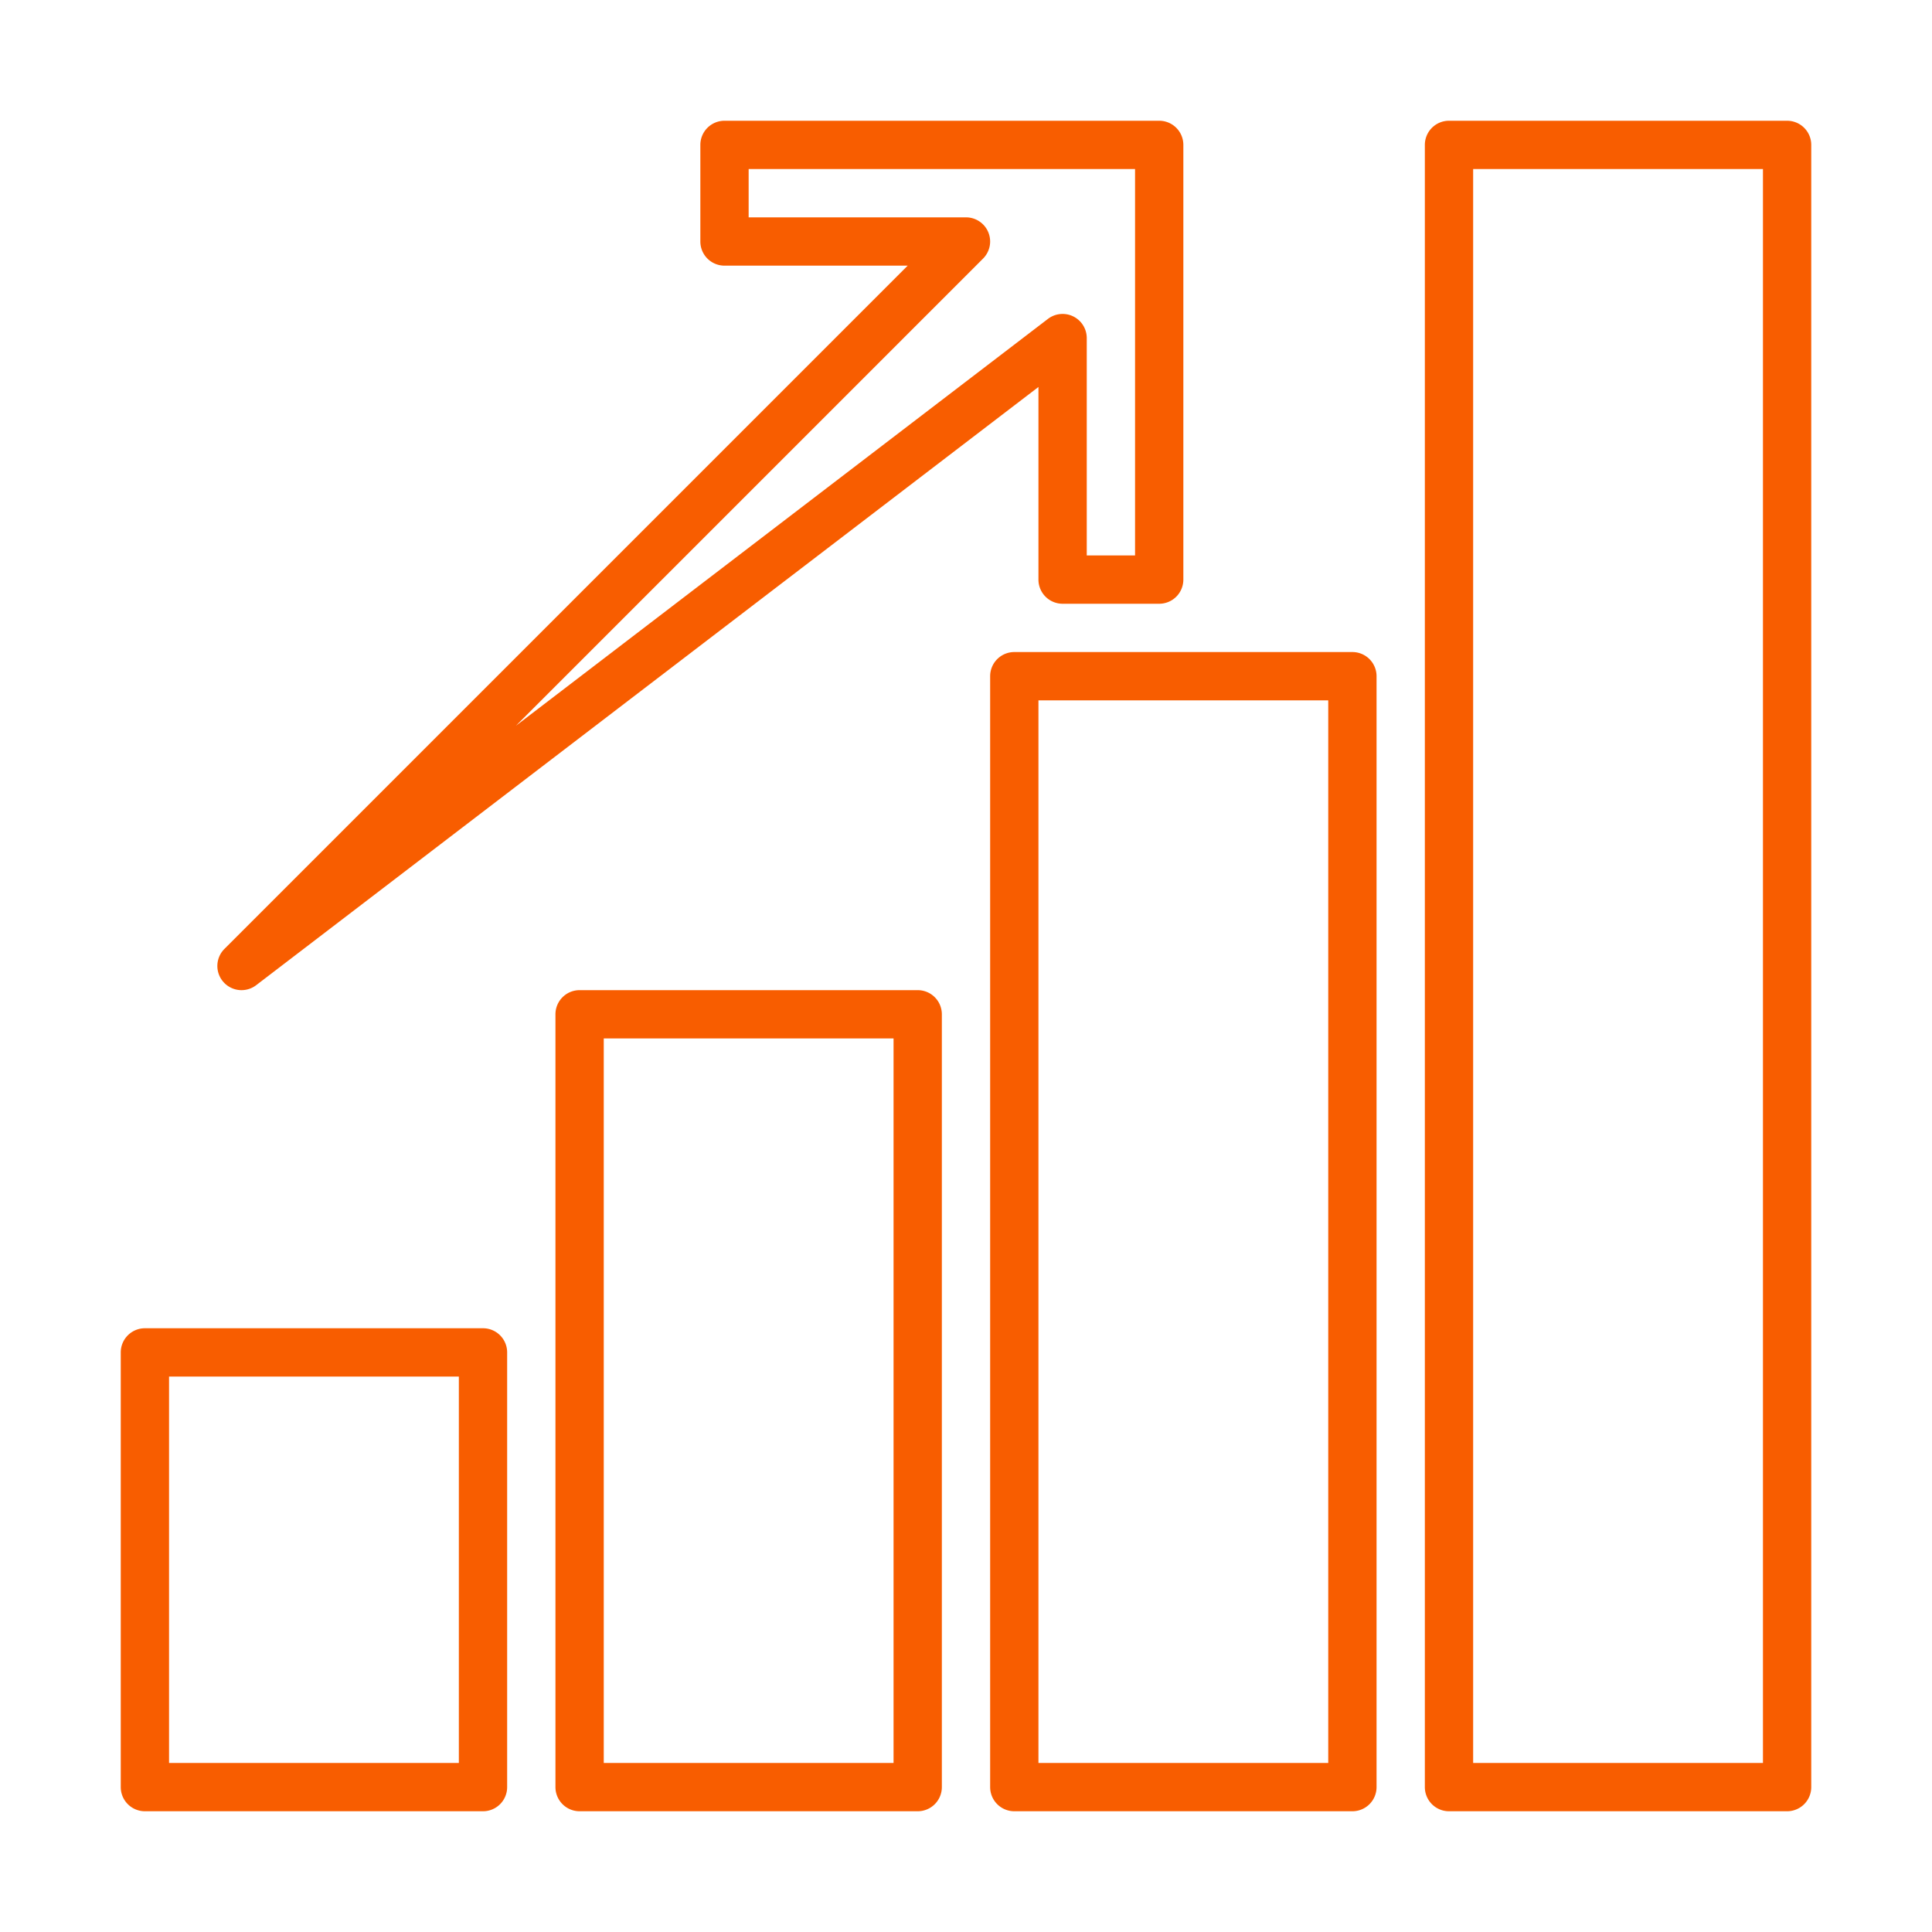
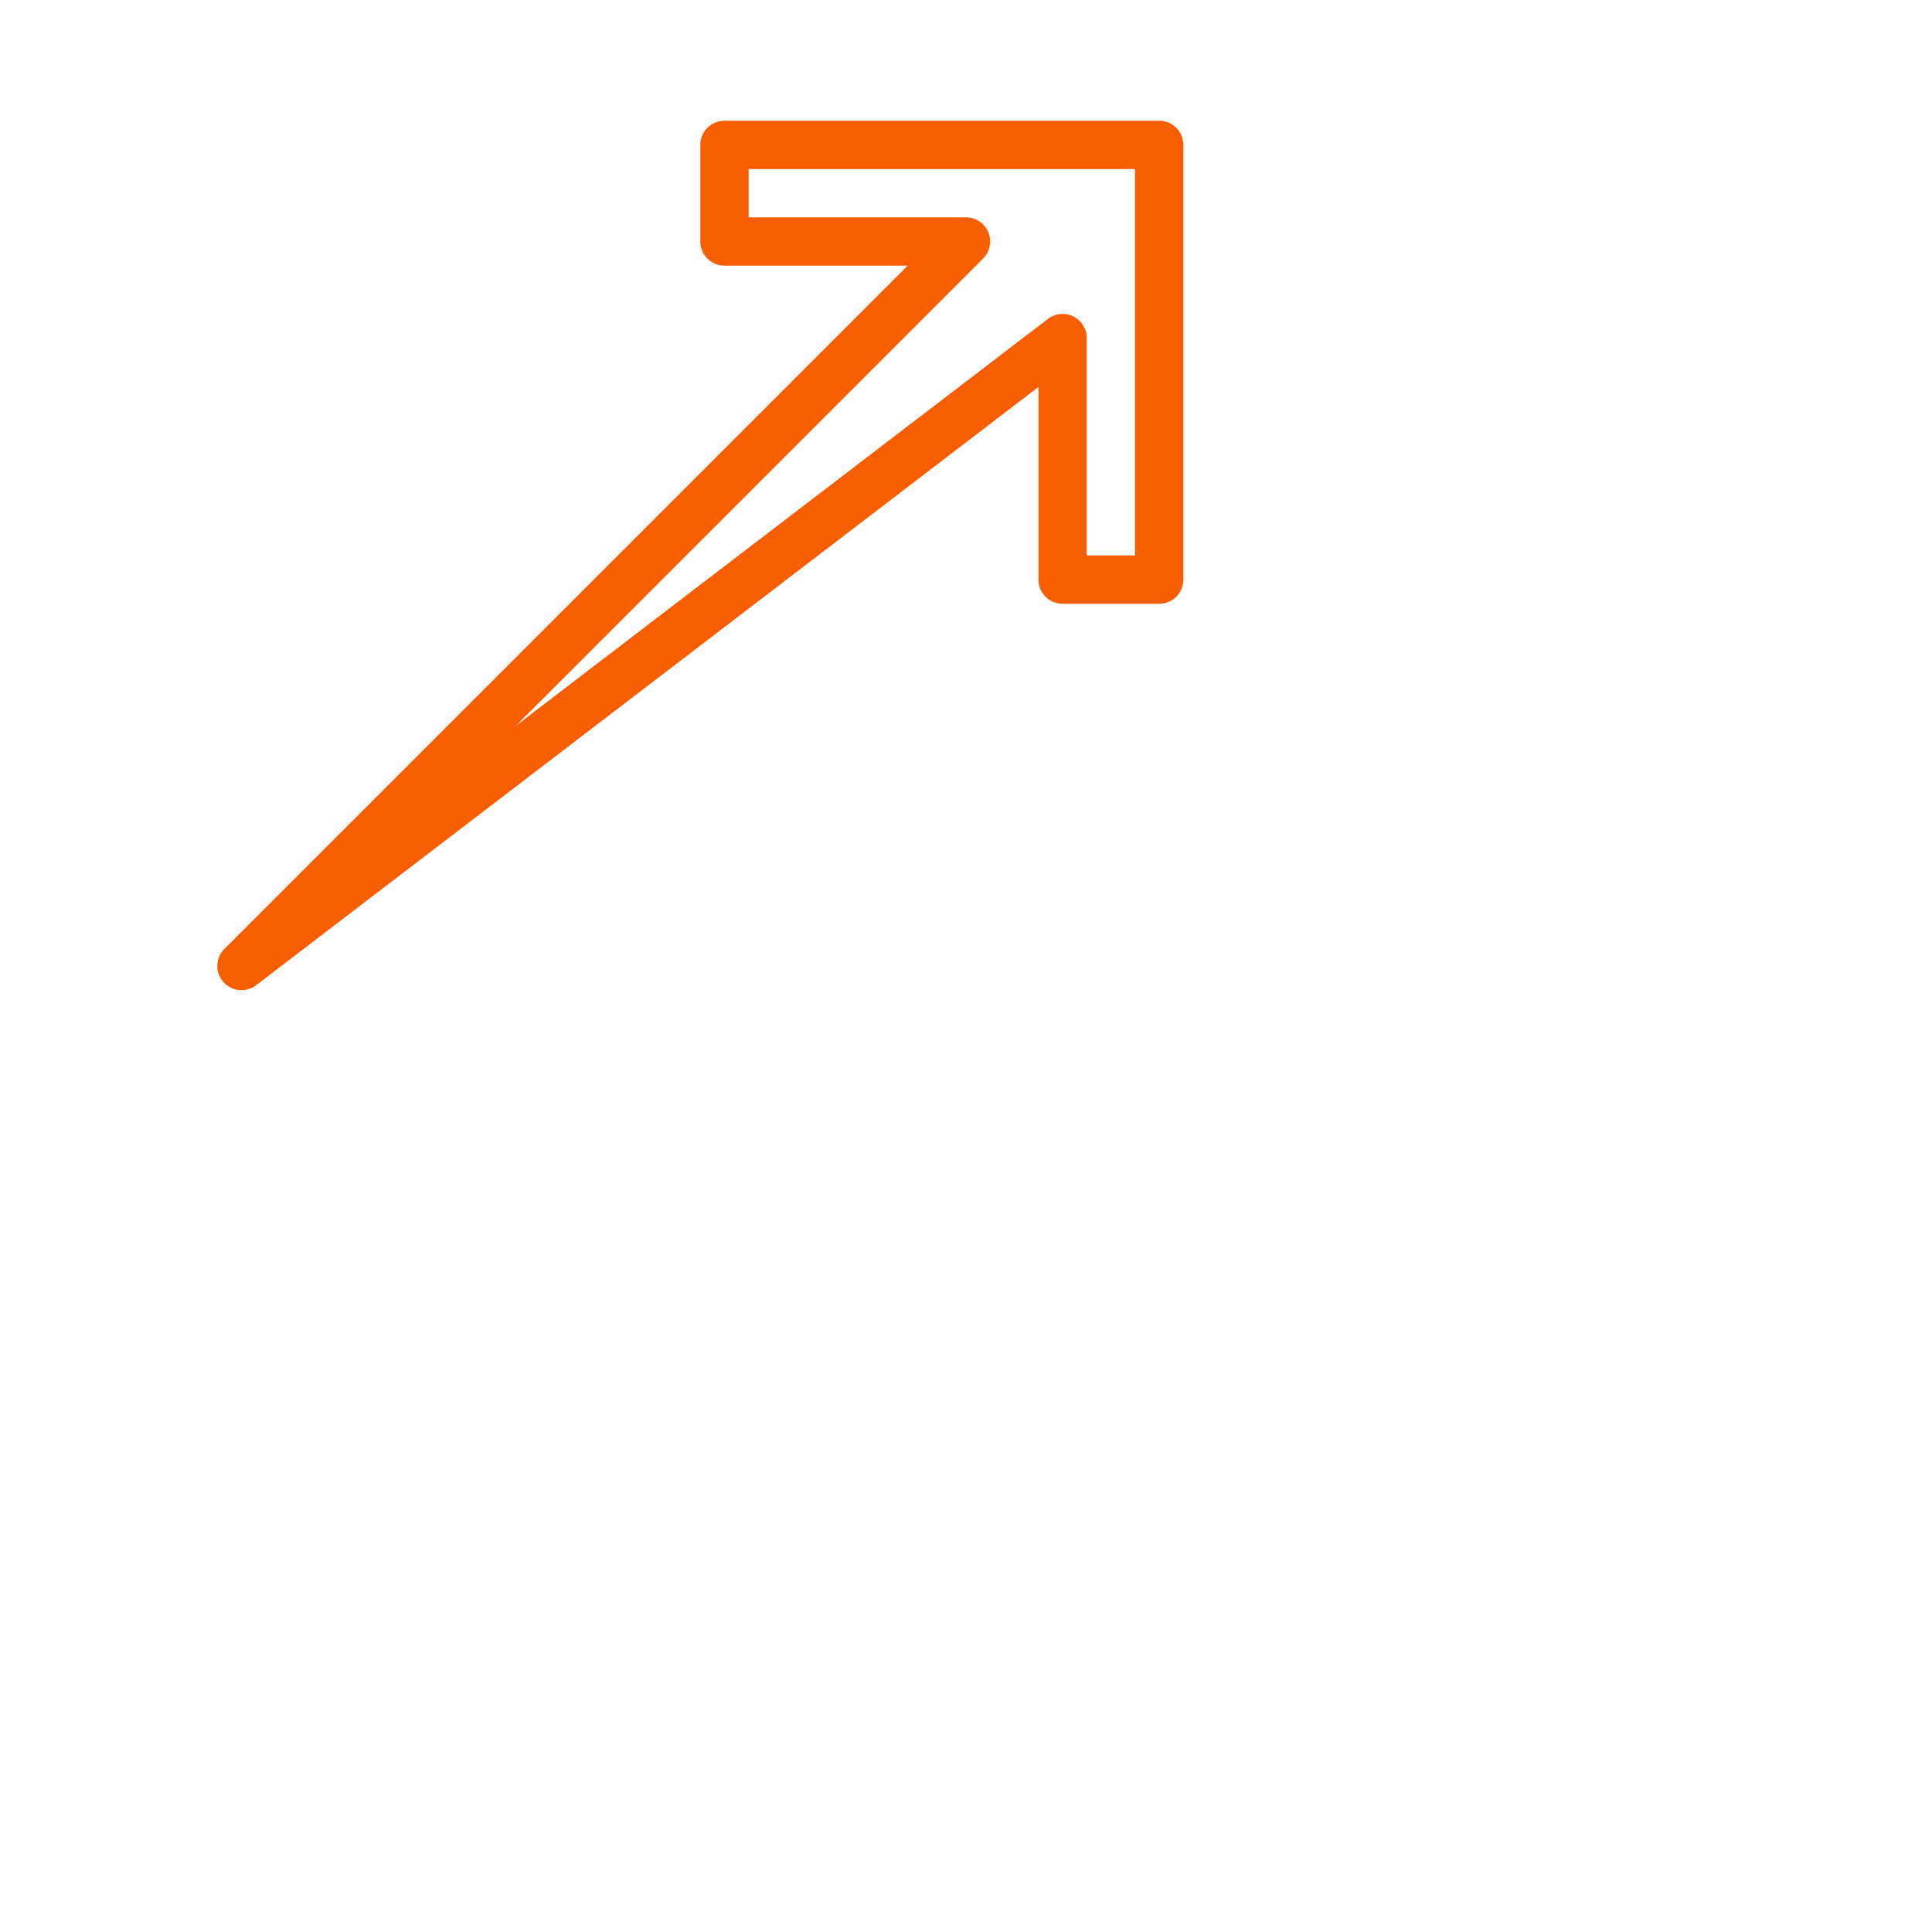
<svg xmlns="http://www.w3.org/2000/svg" width="512" height="512" x="0" y="0" viewBox="0 0 100 100" style="enable-background:new 0 0 512 512" xml:space="preserve" class="">
  <g>
-     <path d="M7.5 93.75H25a1.25 1.25 0 0 0 1.25-1.25V70A1.25 1.25 0 0 0 25 68.75H7.5A1.25 1.25 0 0 0 6.25 70v22.5a1.25 1.25 0 0 0 1.25 1.25Zm1.25-22.5h15v20h-15ZM30 51.25a1.25 1.25 0 0 0-1.25 1.25v40A1.25 1.25 0 0 0 30 93.75h17.5a1.25 1.25 0 0 0 1.25-1.25v-40a1.25 1.25 0 0 0-1.25-1.25Zm16.25 40h-15v-37.5h15ZM51.25 35v57.5a1.25 1.25 0 0 0 1.25 1.25H70a1.25 1.25 0 0 0 1.25-1.25V35A1.25 1.25 0 0 0 70 33.75H52.5A1.25 1.25 0 0 0 51.25 35Zm17.5 56.25h-15v-55h15ZM92.5 6.25H75a1.25 1.25 0 0 0-1.25 1.25v85A1.25 1.25 0 0 0 75 93.75h17.5a1.25 1.25 0 0 0 1.25-1.25v-85a1.25 1.25 0 0 0-1.25-1.25Zm-1.25 85h-15V8.75h15Z" fill="#f85d00" opacity="1" data-original="#000000" class="" />
    <path d="M11.56 50.823a1.25 1.25 0 0 0 1.7.17L53.75 20.03V30A1.25 1.25 0 0 0 55 31.25h5A1.25 1.25 0 0 0 61.25 30V7.5A1.25 1.25 0 0 0 60 6.25H37.5a1.25 1.25 0 0 0-1.25 1.25v5a1.25 1.25 0 0 0 1.25 1.25h9.482L11.616 49.116a1.25 1.25 0 0 0-.056 1.707Zm39.324-37.44A1.25 1.25 0 0 0 50 11.25H38.75v-2.5h20v20h-2.5V17.5a1.25 1.25 0 0 0-2.01-.993L26.7 37.567Z" fill="#f85d00" opacity="1" data-original="#000000" class="" />
  </g>
</svg>